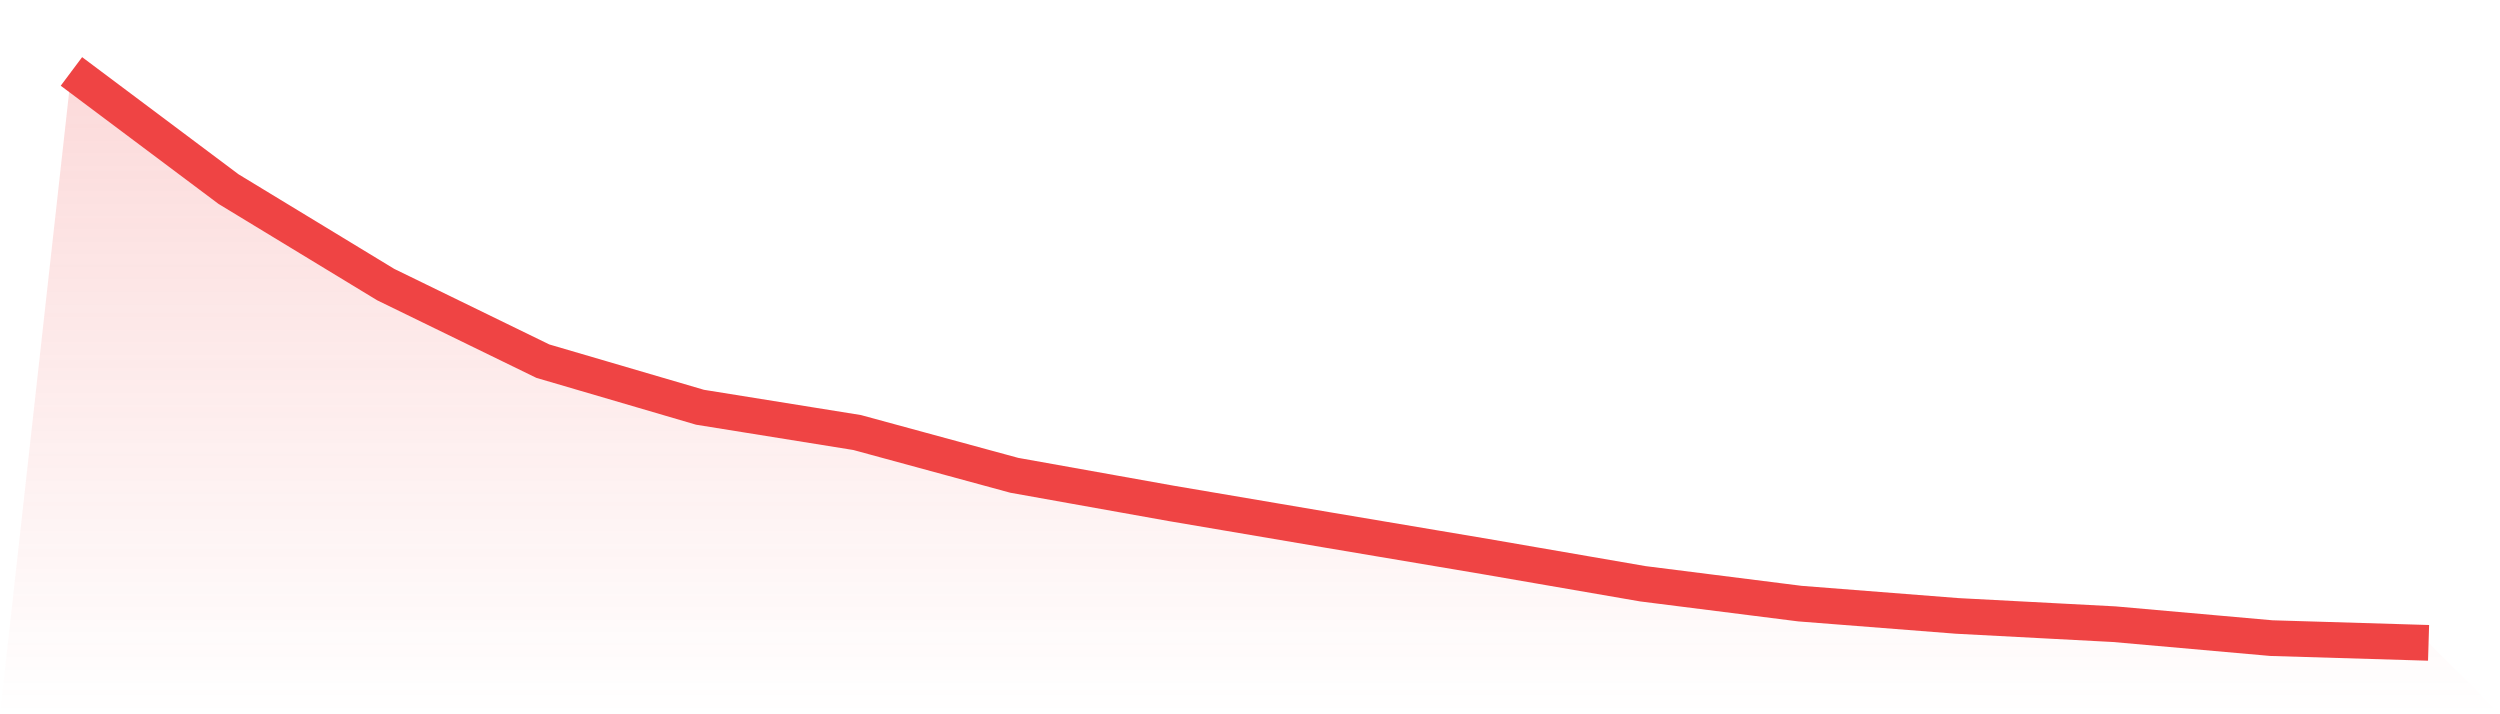
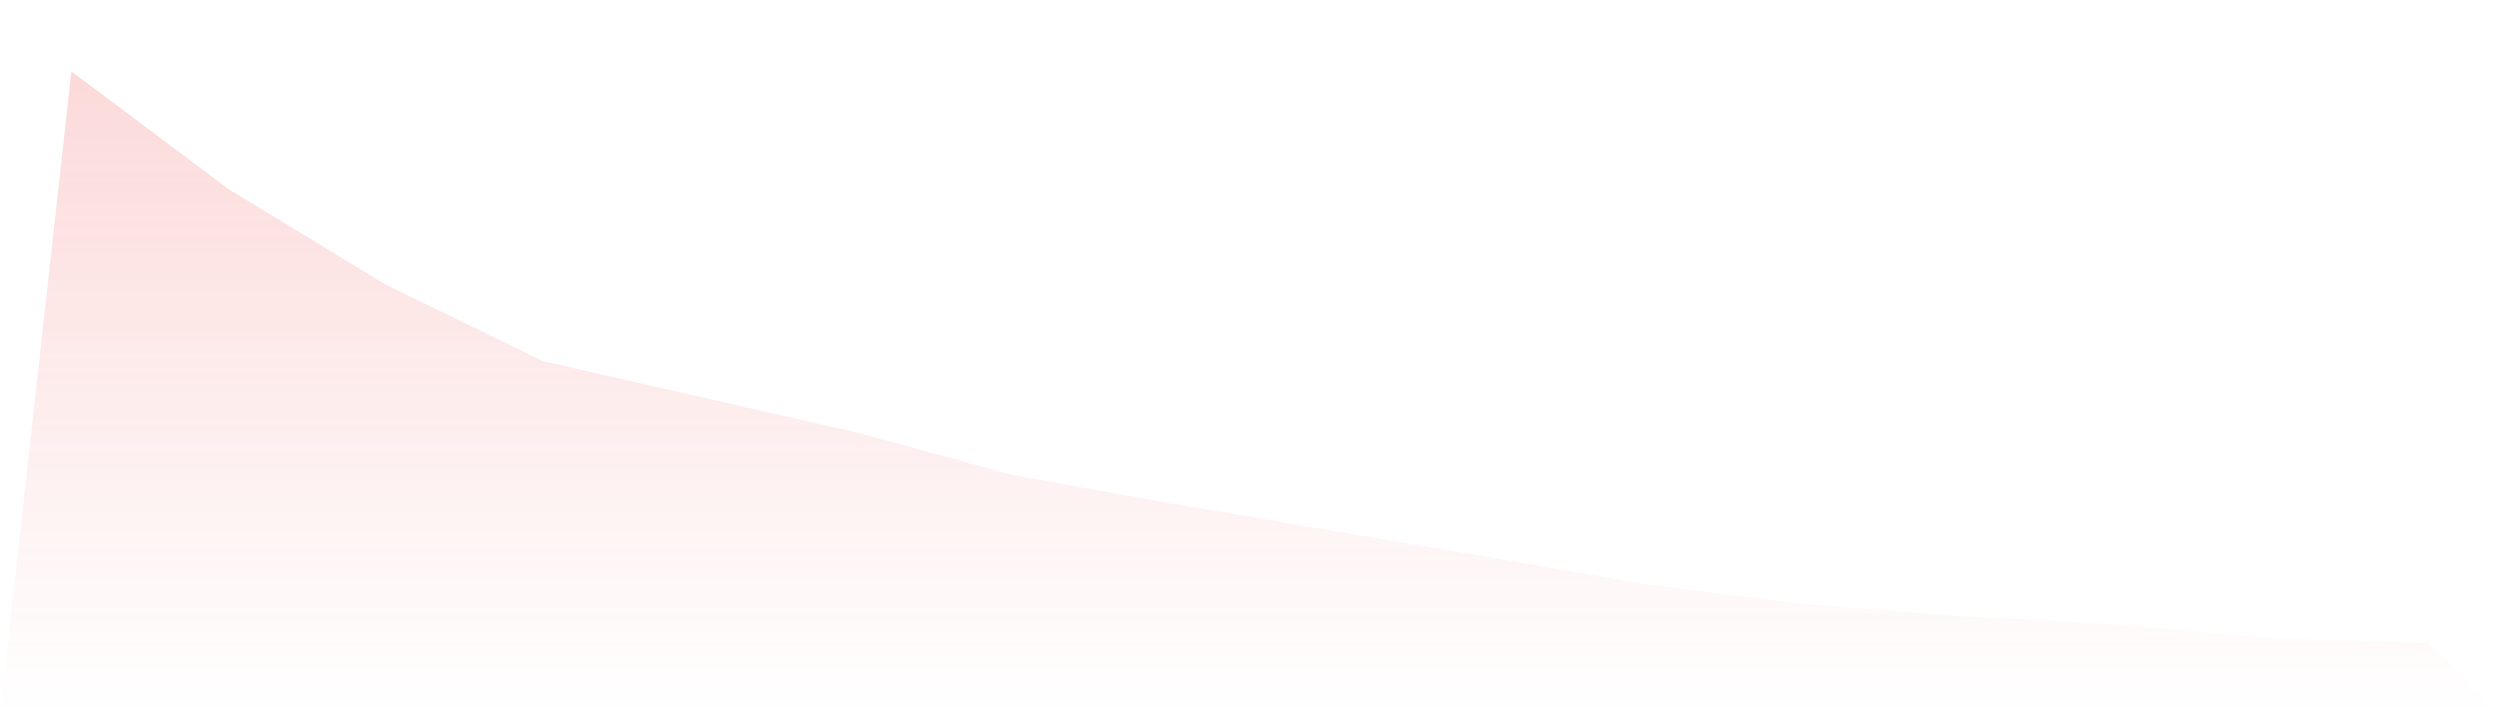
<svg xmlns="http://www.w3.org/2000/svg" viewBox="0 0 140 40">
  <defs>
    <linearGradient id="gradient" x1="0" x2="0" y1="0" y2="1">
      <stop offset="0%" stop-color="#ef4444" stop-opacity="0.2" />
      <stop offset="100%" stop-color="#ef4444" stop-opacity="0" />
    </linearGradient>
  </defs>
-   <path d="M4,4 L4,4 L12.8,10.591 L21.6,15.937 L30.4,20.225 L39.2,22.806 L48,24.222 L56.8,26.617 L65.6,28.192 L74.4,29.687 L83.2,31.17 L92,32.691 L100.8,33.803 L109.6,34.491 L118.4,34.955 L127.2,35.735 L136,36 L140,40 L0,40 z" fill="url(#gradient)" />
-   <path d="M4,4 L4,4 L12.8,10.591 L21.6,15.937 L30.4,20.225 L39.2,22.806 L48,24.222 L56.8,26.617 L65.6,28.192 L74.4,29.687 L83.2,31.17 L92,32.691 L100.8,33.803 L109.6,34.491 L118.4,34.955 L127.2,35.735 L136,36" fill="none" stroke="#ef4444" stroke-width="2" />
+   <path d="M4,4 L4,4 L12.8,10.591 L21.6,15.937 L30.4,20.225 L48,24.222 L56.8,26.617 L65.6,28.192 L74.4,29.687 L83.2,31.17 L92,32.691 L100.8,33.803 L109.6,34.491 L118.4,34.955 L127.2,35.735 L136,36 L140,40 L0,40 z" fill="url(#gradient)" />
</svg>